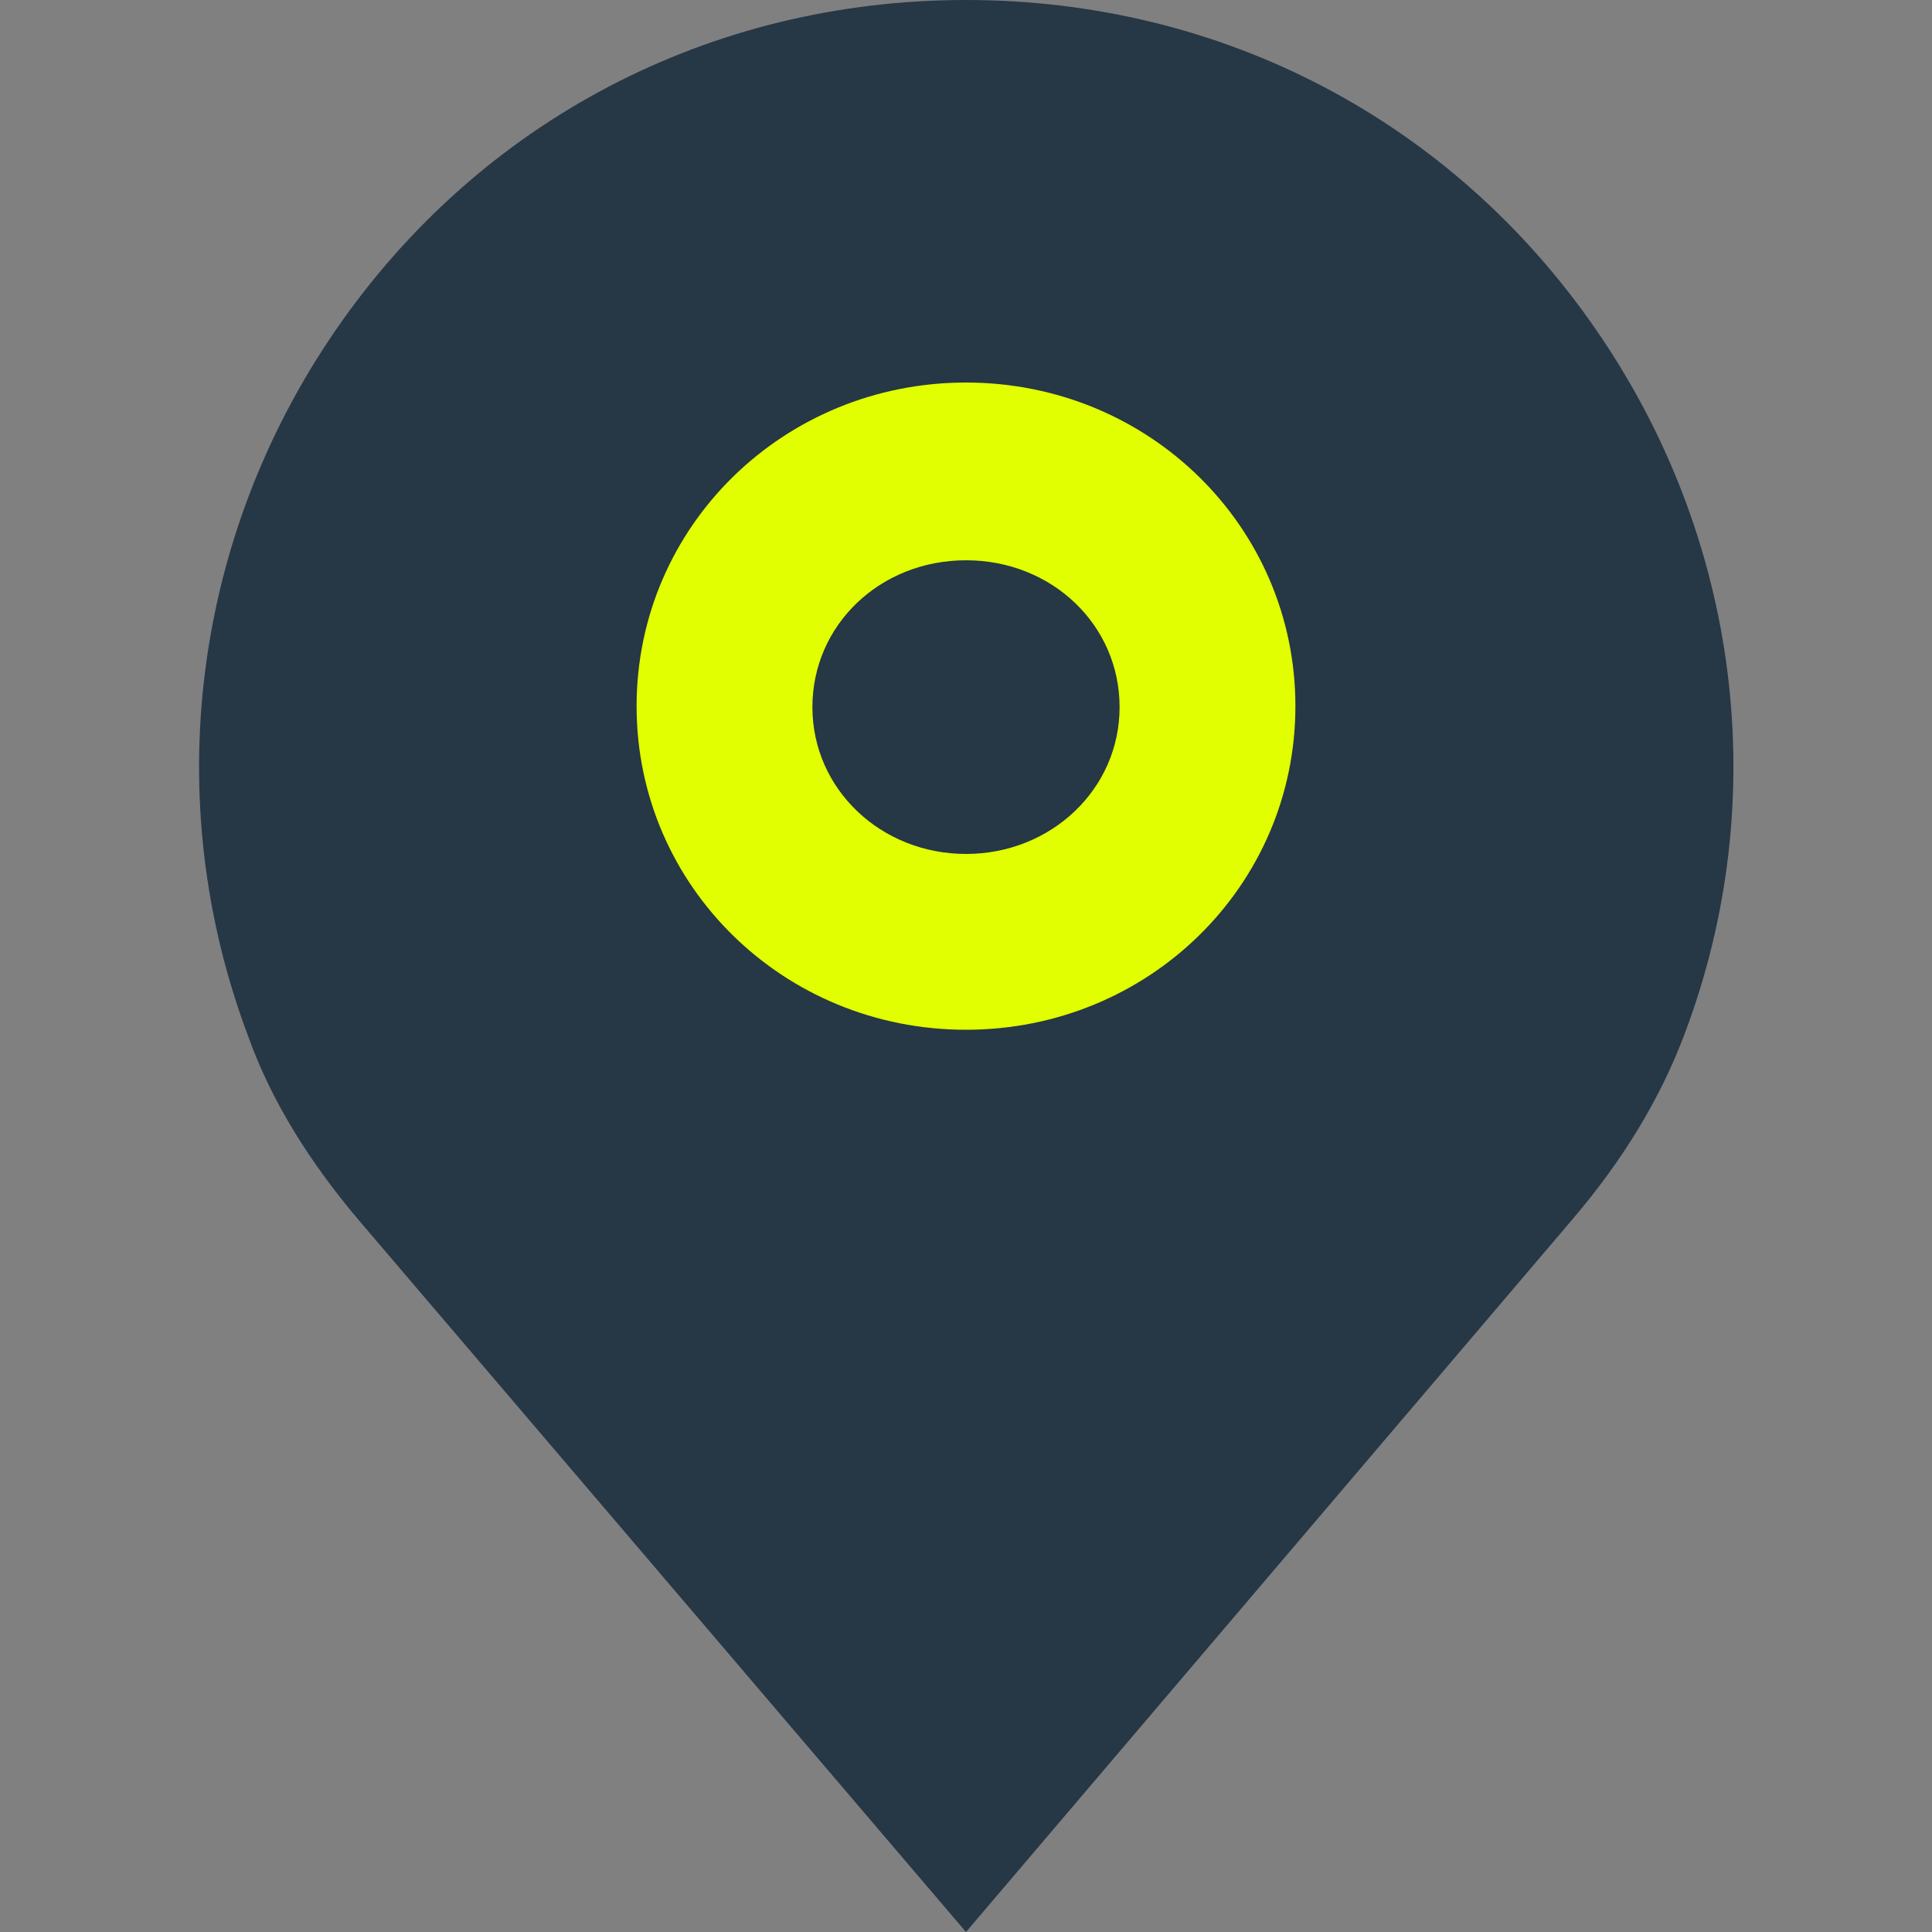
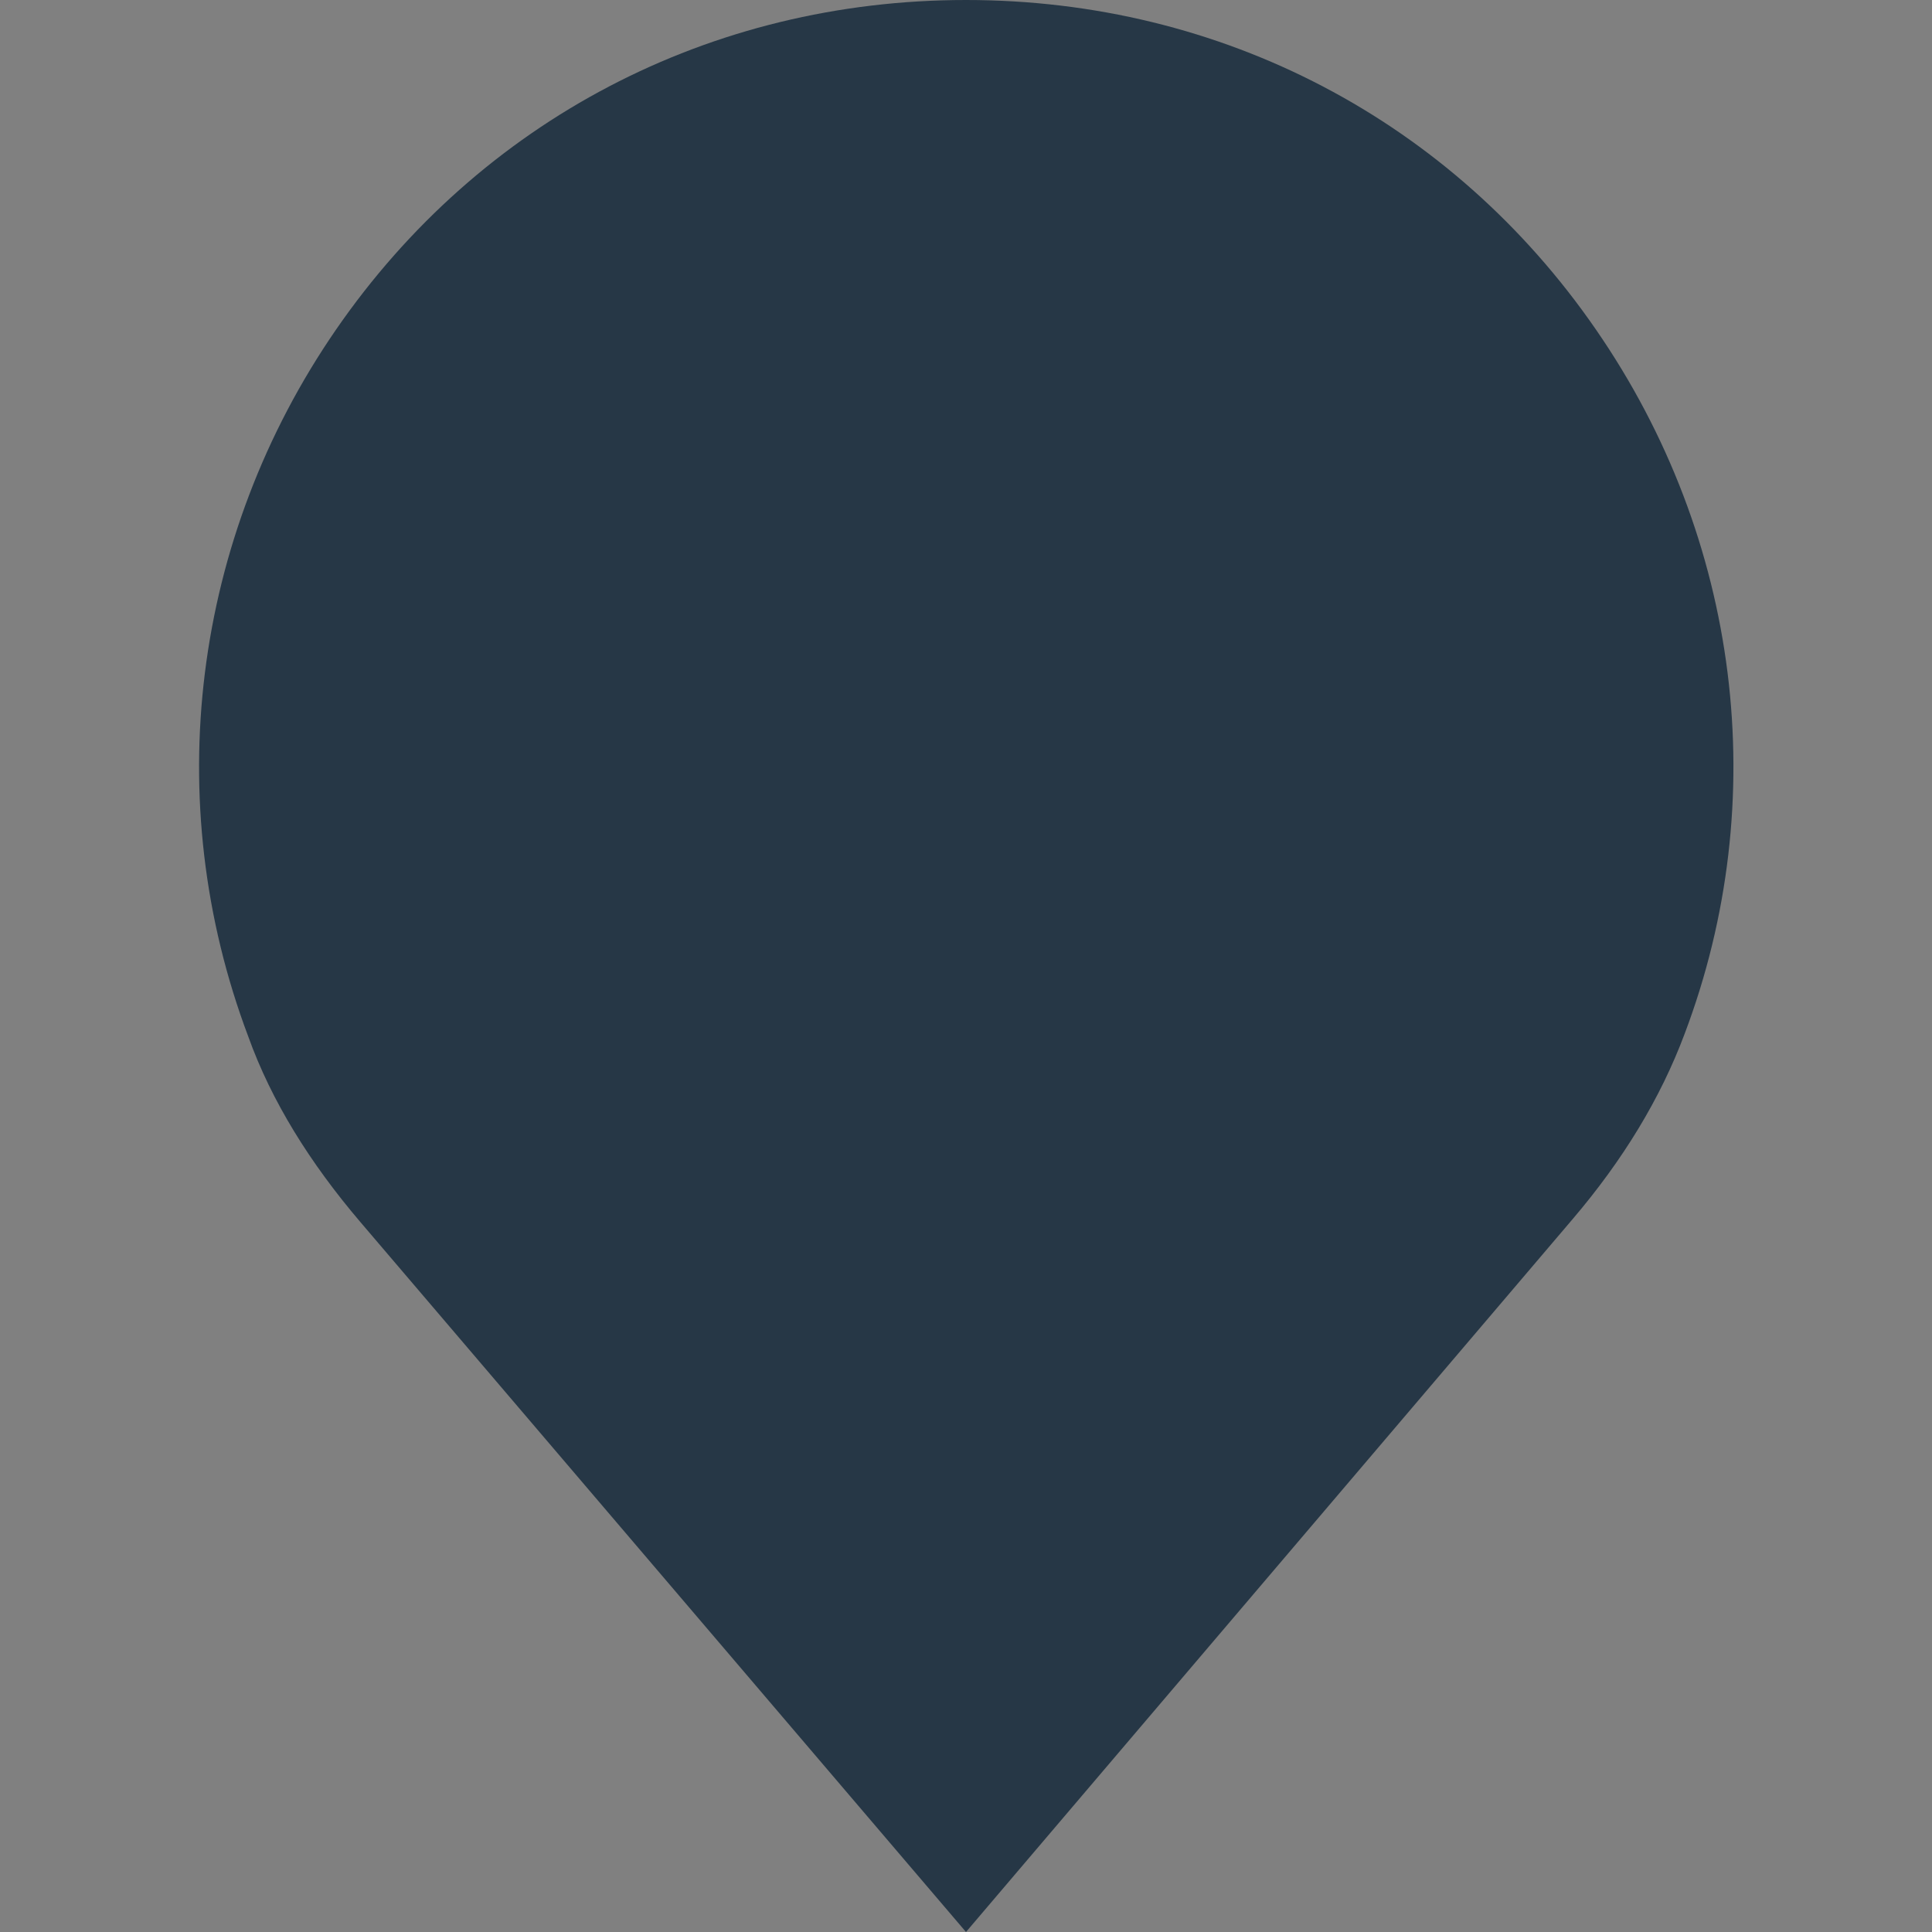
<svg xmlns="http://www.w3.org/2000/svg" id="Layer_1" version="1.1" viewBox="0 0 200 200">
  <rect x="0" y="0" width="200" height="200" fill="#808080" stroke="none" />
  <defs>
    <style> .st0 { fill: #e1ff00; } .st1 { fill: #263746; } </style>
  </defs>
  <path class="st1" d="M165.2,34.1C150.3,12.5,126.5,0,100,0S49.7,12.5,34.8,34.1s-18.3,48.8-9.1,73.2c2.4,6.7,6.4,13.1,11.6,19.2l62.7,73.5,62.8-73.8h0c5.2-6.1,9.1-12.5,11.6-19.2,9.1-24.1,5.8-51.2-9.2-72.9Z" />
-   <path class="st0" d="M100,39.6c-18.9,0-34.1,14.9-34.1,33.5s15.2,33.5,34.1,33.5,34.1-14.9,34.1-33.5-15.2-33.5-34.1-33.5ZM100,88.4c-8.8,0-15.9-6.7-15.9-15.2s7-15.2,15.9-15.2,15.9,6.7,15.9,15.2-7.1,15.2-15.9,15.2Z" />
</svg>